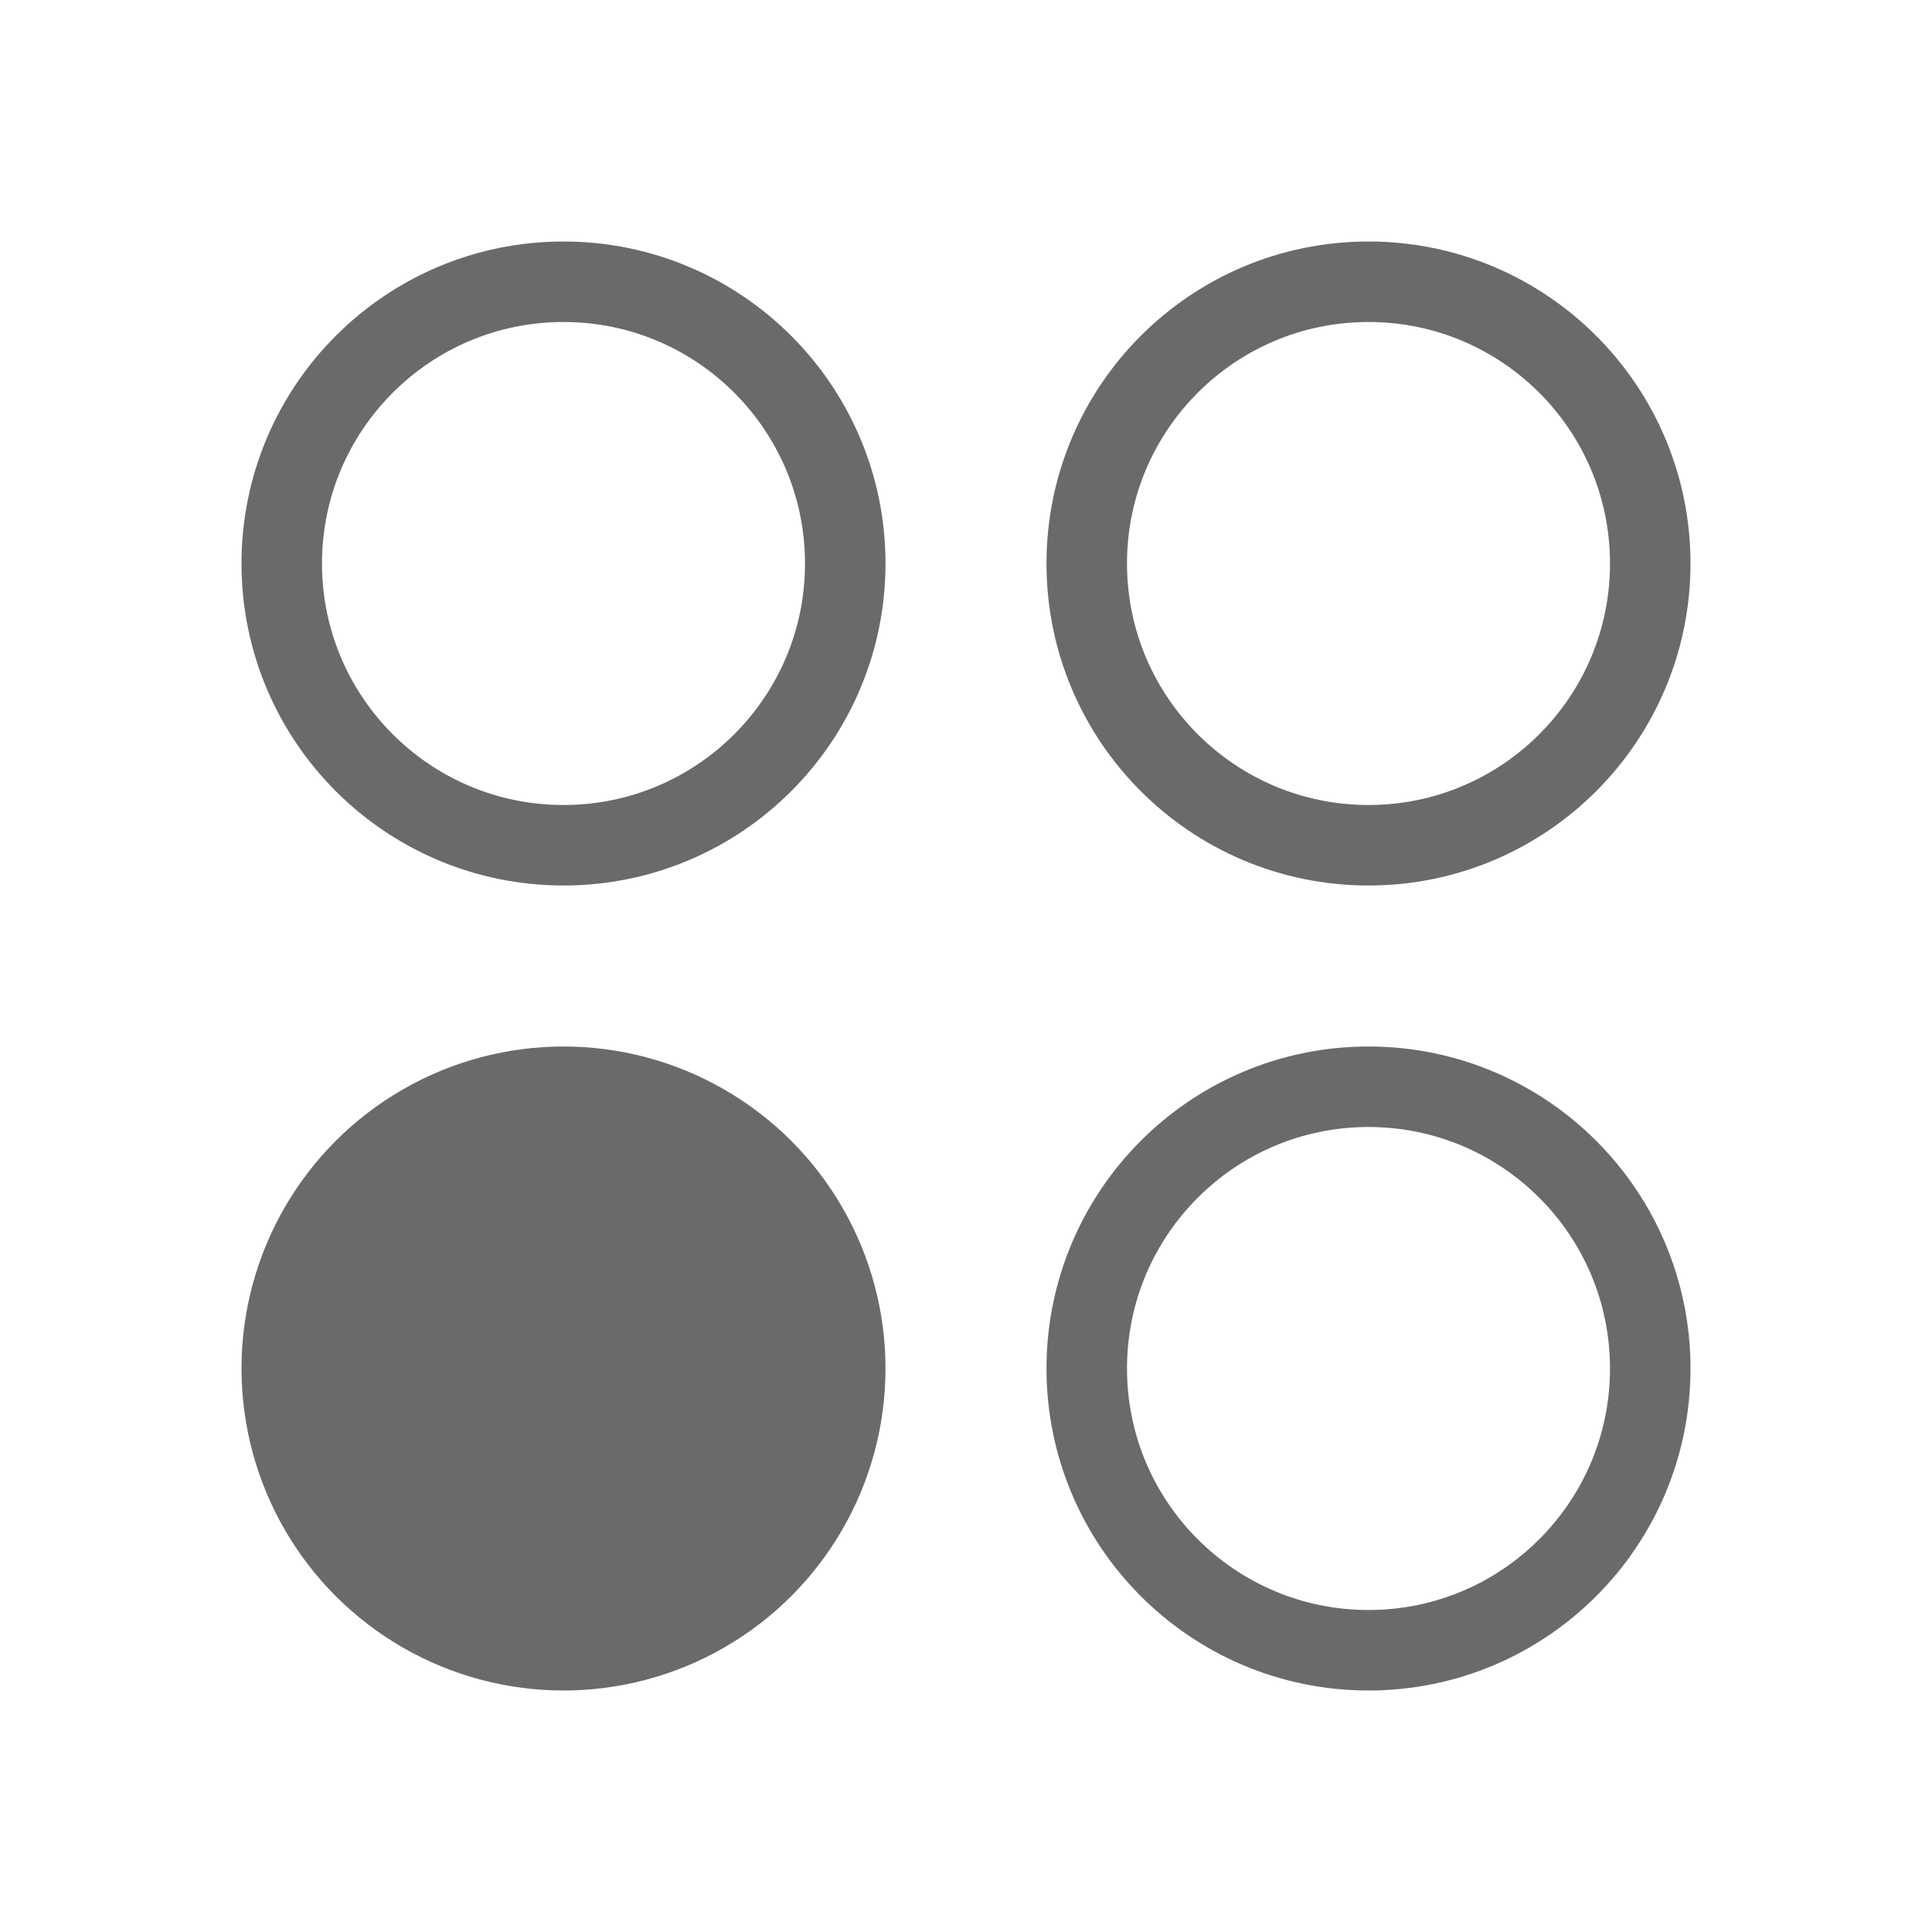
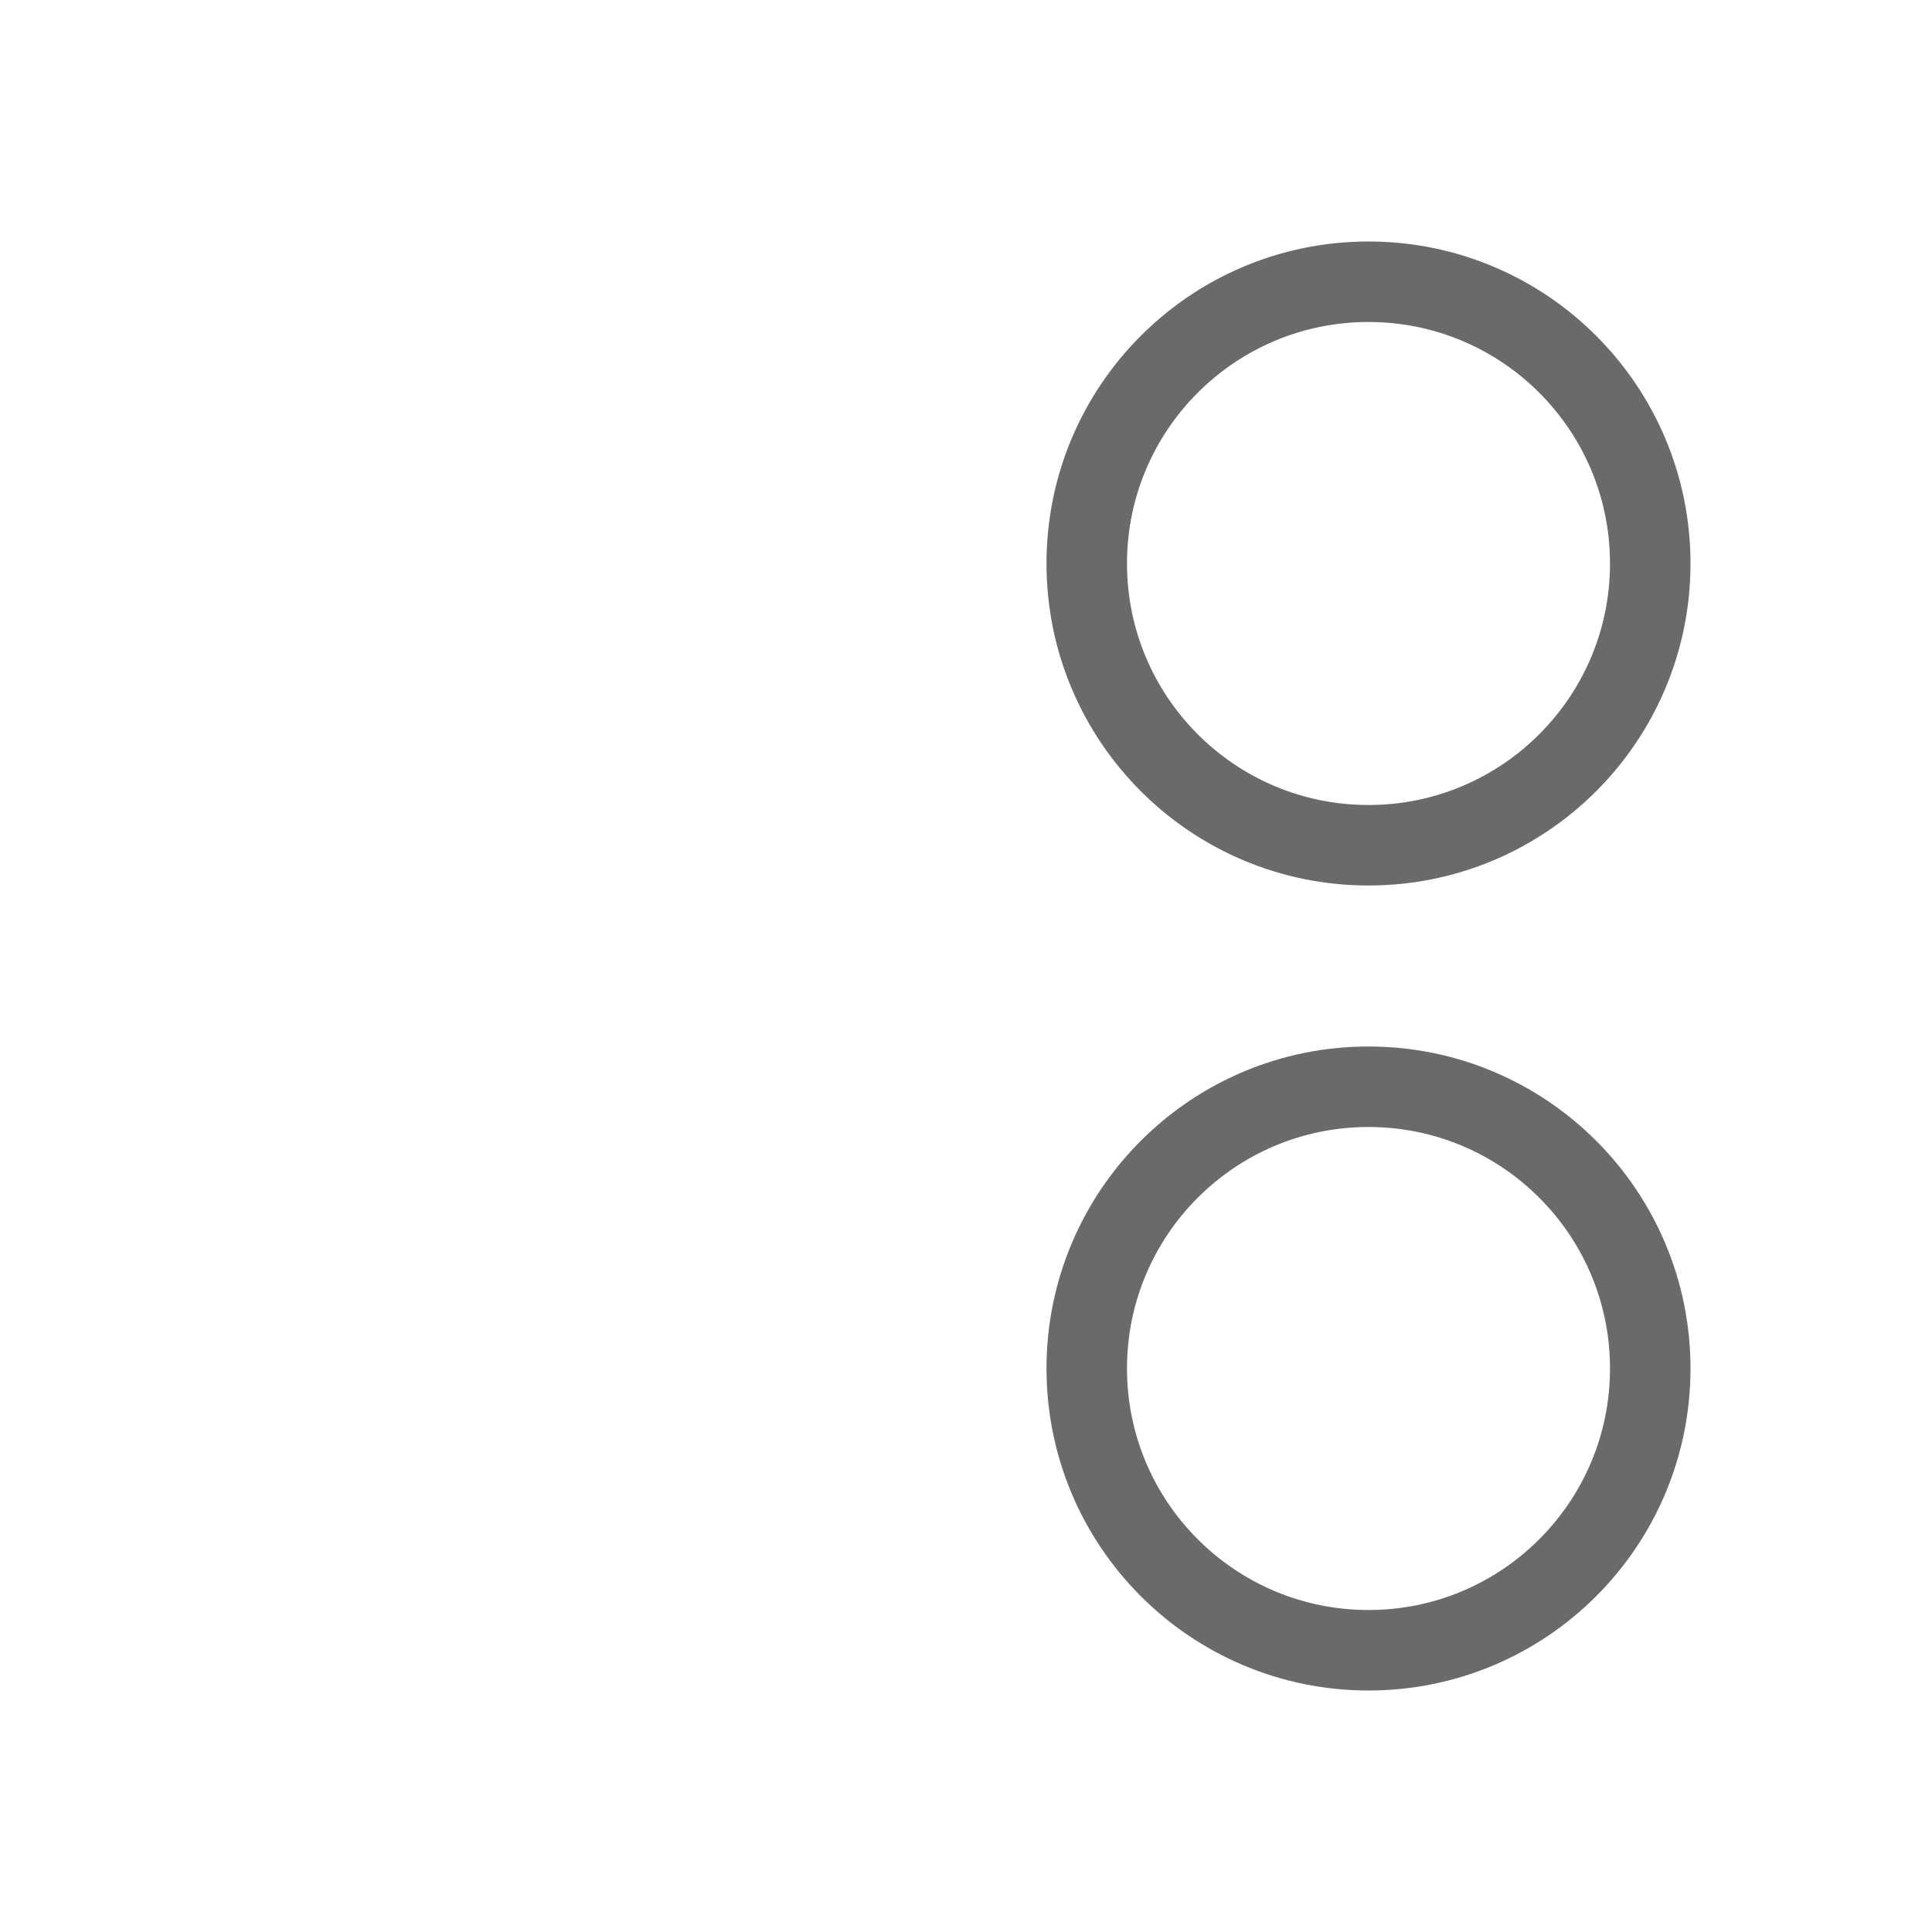
<svg xmlns="http://www.w3.org/2000/svg" width="24" height="24" viewBox="0 0 24 24" fill="none">
  <g id="Frame 617">
-     <circle id="Ellipse 119" cx="7" cy="17" r="4" fill="#6A6A6A" />
-     <circle id="Ellipse 121" cx="7" cy="7" r="3.5" stroke="#6A6A6A" />
    <circle id="Ellipse 122" cx="17" cy="17" r="3.5" stroke="#6A6A6A" />
    <circle id="Ellipse 123" cx="17" cy="7" r="3.5" stroke="#6A6A6A" />
  </g>
</svg>